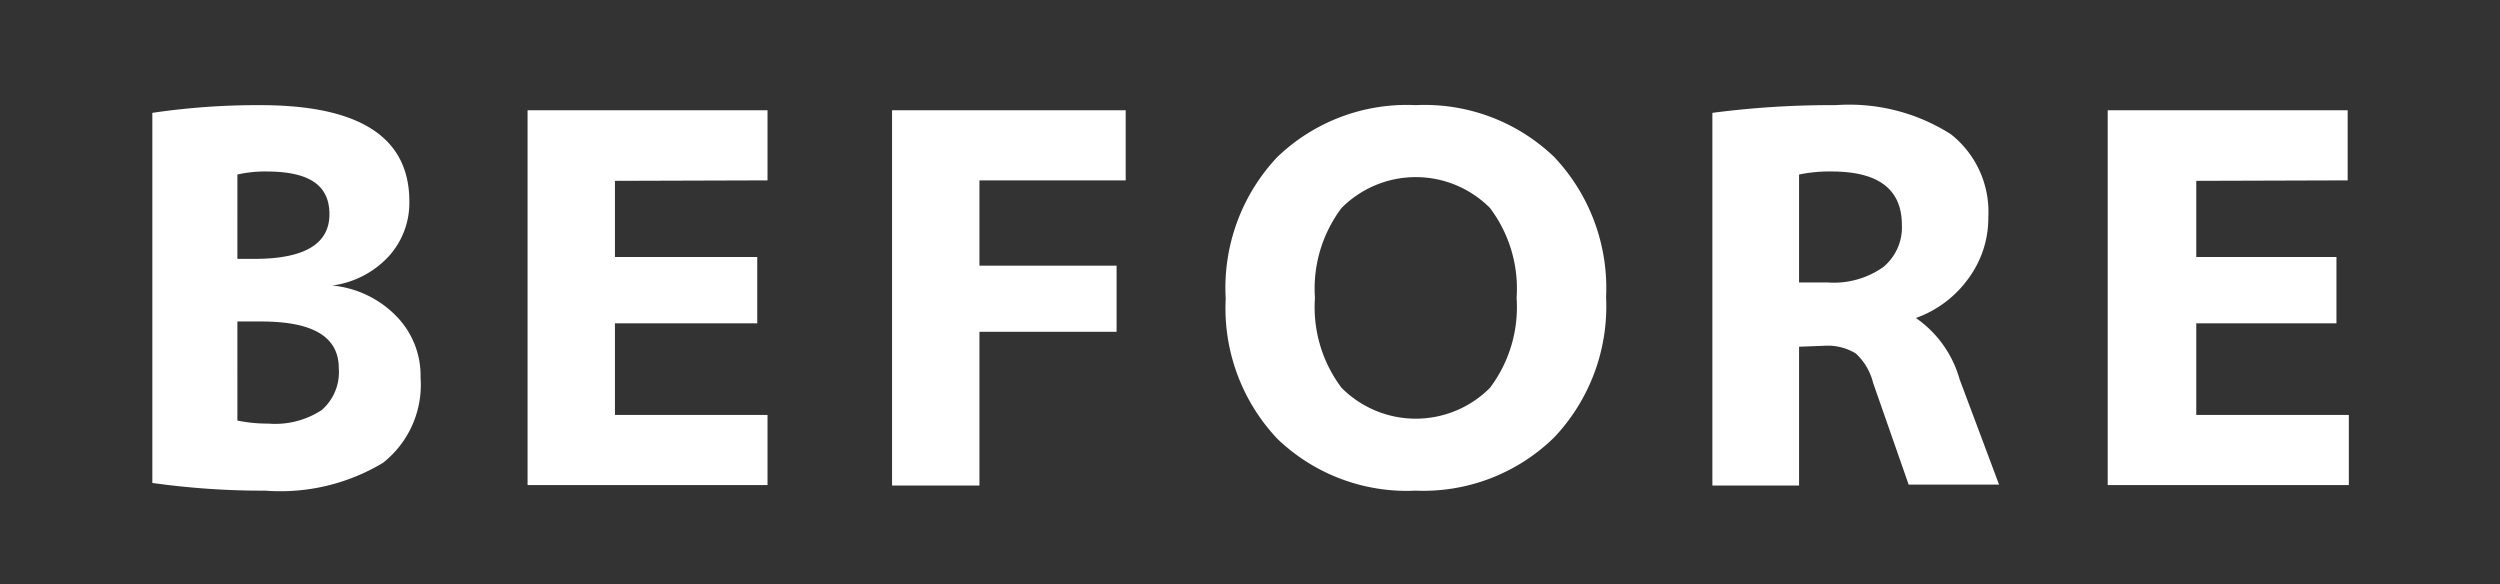
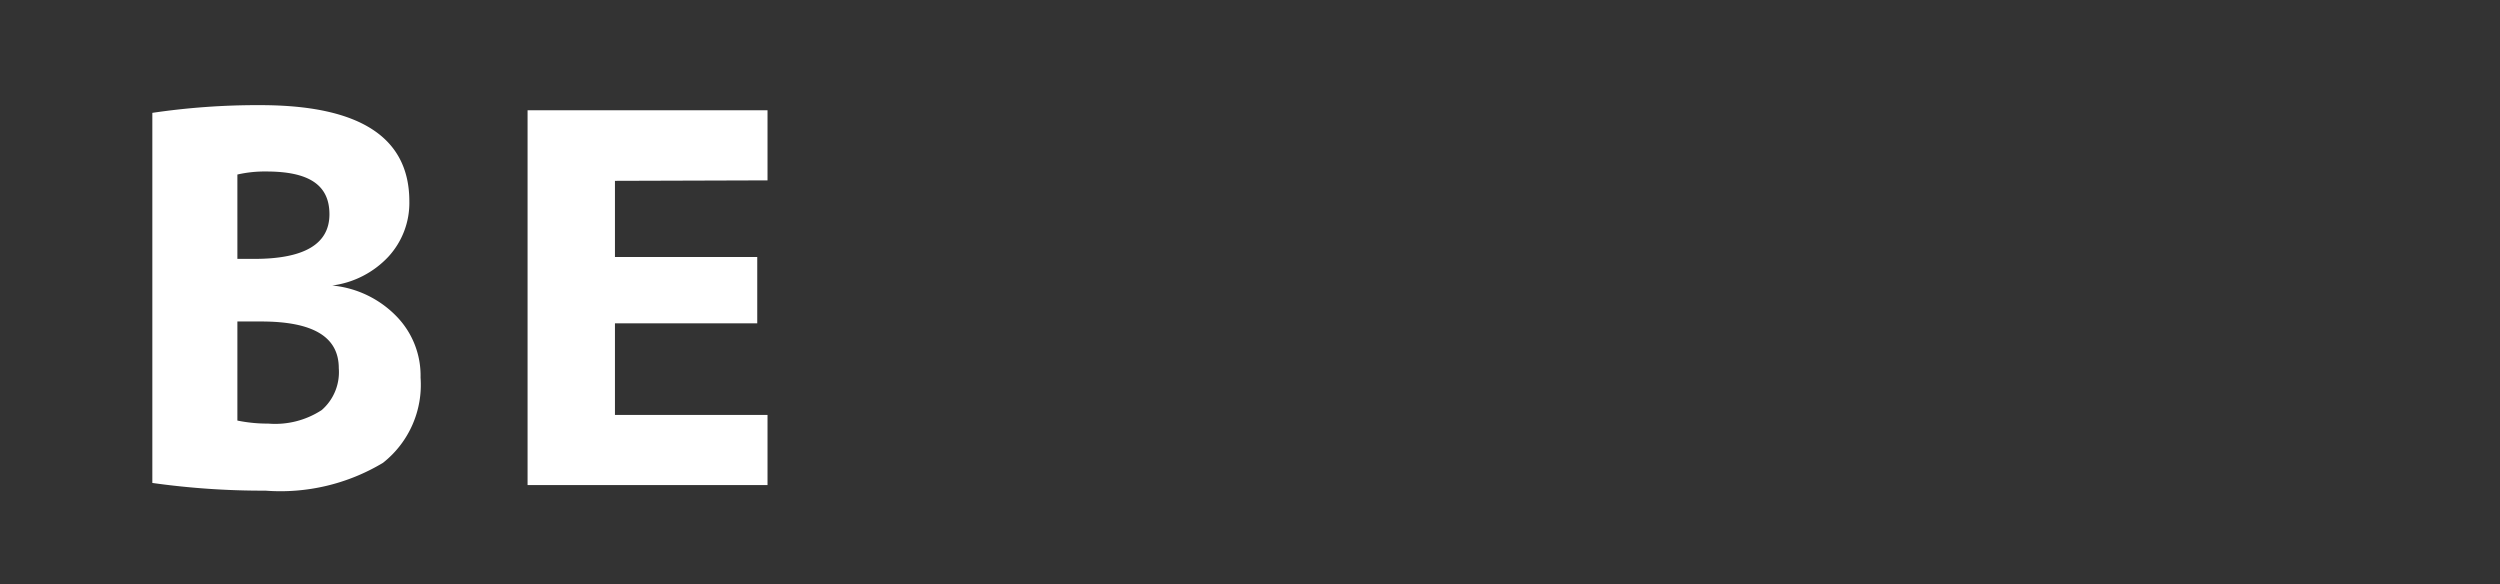
<svg xmlns="http://www.w3.org/2000/svg" viewBox="0 0 107 25">
  <rect x="0" y="0" width="107" height="25" fill="#333333" stroke="none" />
  <defs>
    <style>.cls-1{fill:#fff;}.cls-2{fill:none;}</style>
  </defs>
  <g id="レイヤー_2" data-name="レイヤー 2">
    <g id="レイヤー_3" data-name="レイヤー 3">
      <path class="cls-1" d="M18,16.16a4.25,4.25,0,0,1-1.61,3.65A8.52,8.52,0,0,1,11.36,21a33.87,33.87,0,0,1-4.84-.33V4.83a30.81,30.81,0,0,1,4.62-.33q6.38,0,6.38,4.12a3.4,3.4,0,0,1-.9,2.37,4,4,0,0,1-2.4,1.23v0A4.41,4.41,0,0,1,17,13.57,3.63,3.63,0,0,1,18,16.16Zm-7.84-5.08h.73c2.14,0,3.21-.64,3.21-1.91s-.9-1.83-2.7-1.83a5.25,5.25,0,0,0-1.24.13Zm0,2.68V18a6.42,6.42,0,0,0,1.32.13,3.64,3.64,0,0,0,2.29-.58,2.15,2.15,0,0,0,.73-1.79c0-1.35-1.11-2-3.32-2Z" />
      <path class="cls-1" d="M26.32,7.74V11h6.09v2.84H26.32v3.92h6.53v3H22.58V4.72H32.85v3Z" />
-       <path class="cls-1" d="M38.18,4.72h10v3H41.92v3.65h5.87V14.2H41.92v6.58H38.18Z" />
-       <path class="cls-1" d="M54.67,6.72A8,8,0,0,1,60.6,4.5a8,8,0,0,1,5.92,2.22,8.16,8.16,0,0,1,2.22,6,8.15,8.15,0,0,1-2.22,6A8,8,0,0,1,60.6,21a8,8,0,0,1-5.93-2.22,8.14,8.14,0,0,1-2.21-6A8.16,8.16,0,0,1,54.67,6.72Zm2.75,9.88a4.48,4.48,0,0,0,6.35,0,5.73,5.73,0,0,0,1.14-3.85A5.73,5.73,0,0,0,63.77,8.9a4.48,4.48,0,0,0-6.35,0,5.73,5.73,0,0,0-1.14,3.85A5.73,5.73,0,0,0,57.42,16.6Z" />
-       <path class="cls-1" d="M77,14.84v5.94H73.29V4.83a39.13,39.13,0,0,1,5.28-.33,8.1,8.1,0,0,1,4.92,1.24A4.22,4.22,0,0,1,85.1,9.28a4.35,4.35,0,0,1-.86,2.65A4.71,4.71,0,0,1,82,13.61v0a4.75,4.75,0,0,1,1.87,2.62l1.69,4.51H81.69l-1.52-4.35a2.54,2.54,0,0,0-.74-1.26,2.3,2.3,0,0,0-1.37-.33Zm0-2.75h1.23a3.67,3.67,0,0,0,2.36-.65,2.19,2.19,0,0,0,.81-1.81c0-1.53-1-2.29-3-2.29A6.38,6.38,0,0,0,77,7.47Z" />
-       <path class="cls-1" d="M94,7.74V11H100v2.84H94v3.92h6.53v3H90.21V4.72h10.27v3Z" />
-       <rect class="cls-2" width="107" height="25" />
    </g>
  </g>
</svg>